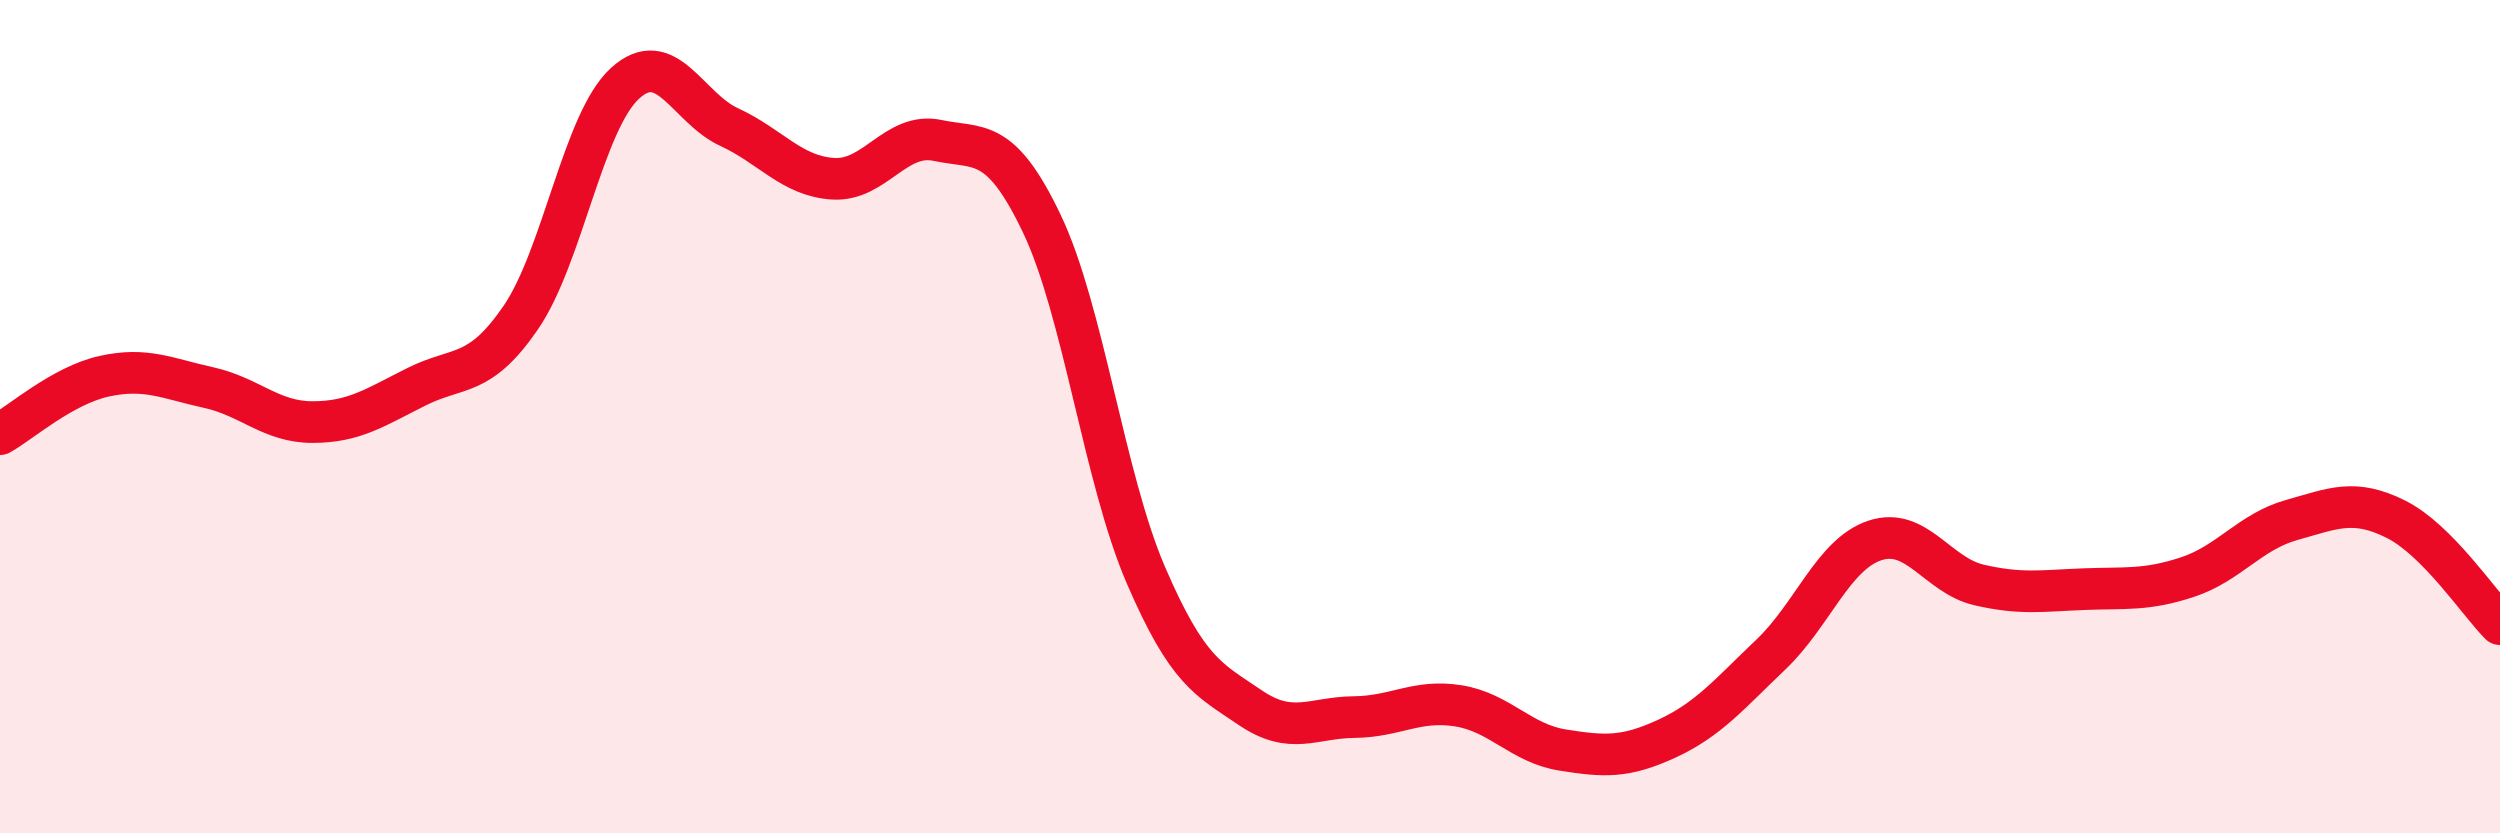
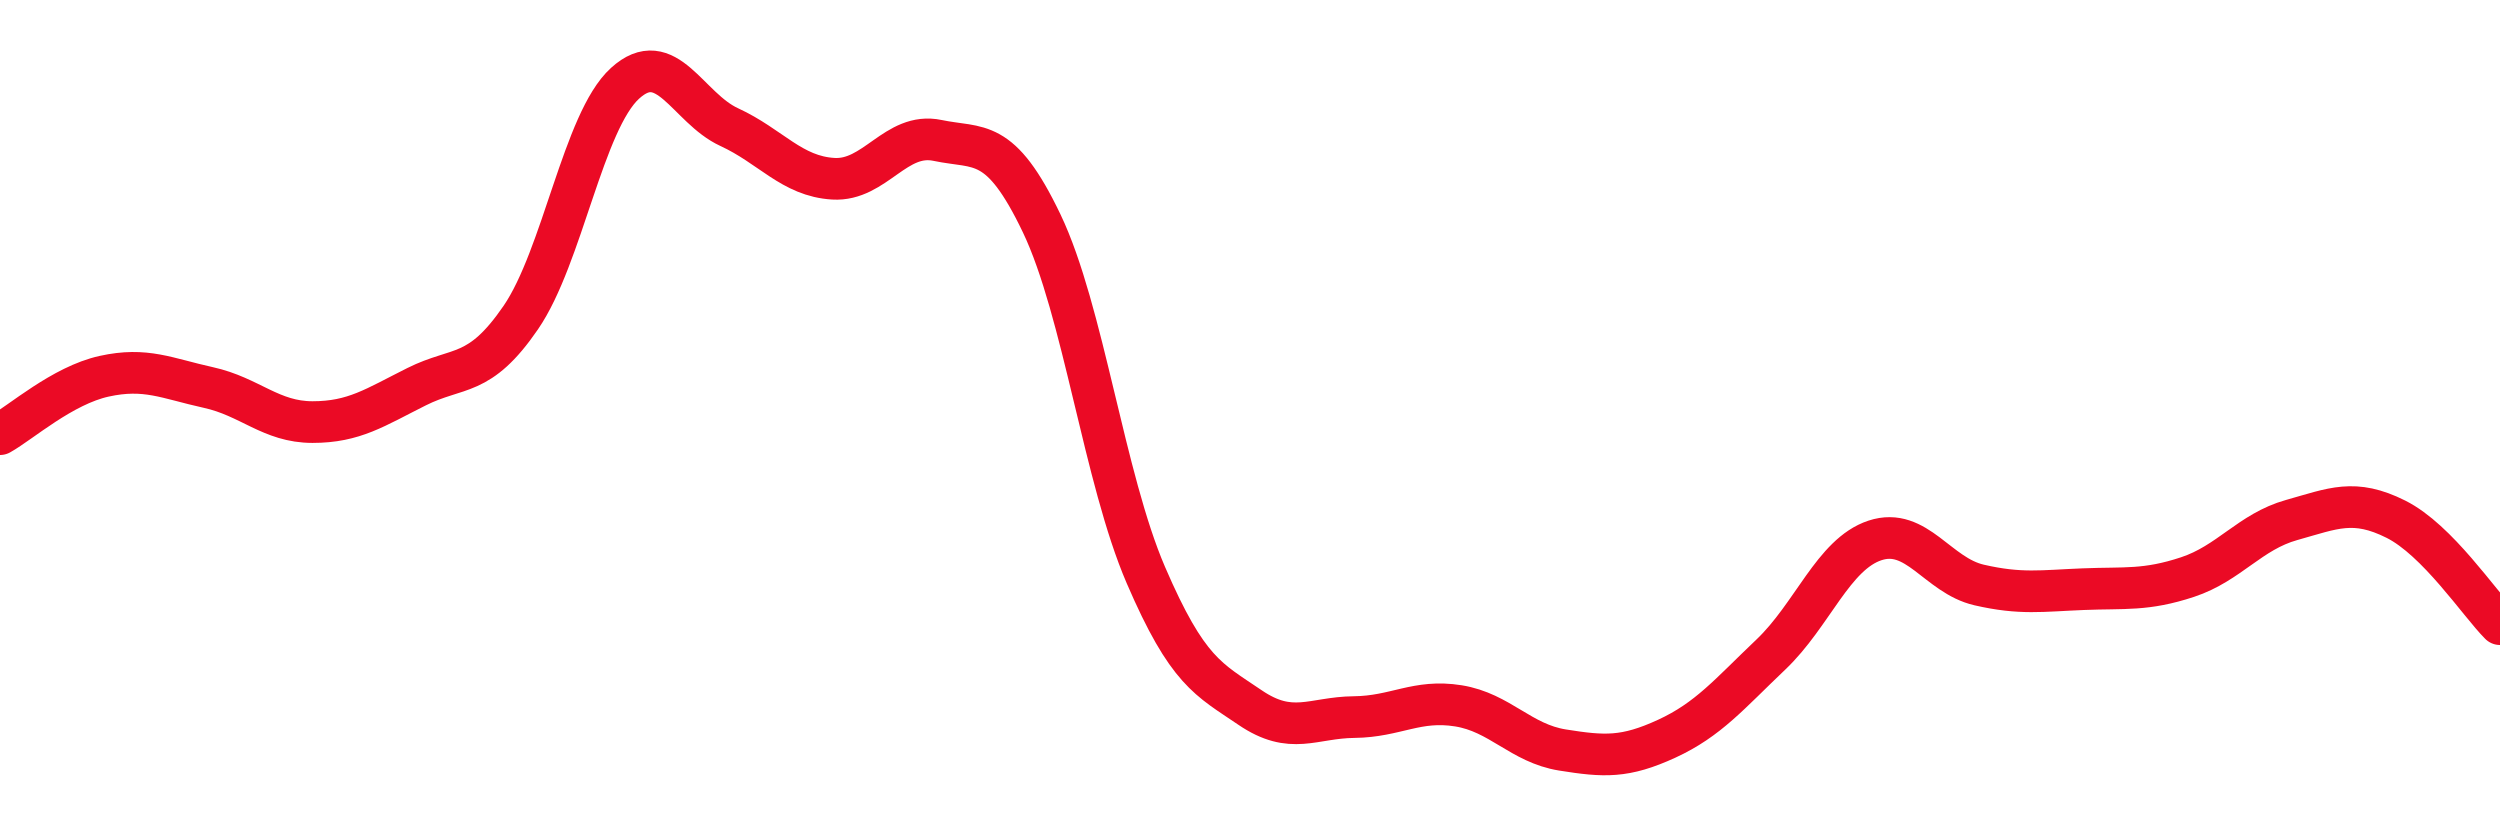
<svg xmlns="http://www.w3.org/2000/svg" width="60" height="20" viewBox="0 0 60 20">
-   <path d="M 0,10.42 C 0.5,10.14 1.5,9.25 2.5,9.03 C 3.5,8.81 4,9.08 5,9.3 C 6,9.52 6.5,10.13 7.5,10.13 C 8.5,10.13 9,9.78 10,9.28 C 11,8.78 11.5,9.08 12.5,7.62 C 13.5,6.16 14,2.91 15,2 C 16,1.09 16.5,2.59 17.5,3.05 C 18.5,3.51 19,4.23 20,4.29 C 21,4.35 21.5,3.16 22.5,3.37 C 23.5,3.58 24,3.27 25,5.36 C 26,7.45 26.5,11.48 27.5,13.8 C 28.5,16.12 29,16.3 30,16.98 C 31,17.66 31.5,17.22 32.5,17.21 C 33.5,17.2 34,16.78 35,16.94 C 36,17.1 36.5,17.84 37.5,18 C 38.5,18.16 39,18.19 40,17.73 C 41,17.27 41.5,16.66 42.5,15.71 C 43.5,14.76 44,13.3 45,12.97 C 46,12.64 46.5,13.81 47.5,14.04 C 48.5,14.27 49,14.18 50,14.14 C 51,14.1 51.5,14.18 52.5,13.85 C 53.5,13.52 54,12.76 55,12.48 C 56,12.2 56.5,11.96 57.5,12.46 C 58.5,12.96 59.5,14.48 60,14.98L60 20L0 20Z" fill="#EB0A25" opacity="0.1" stroke-linecap="round" stroke-linejoin="round" />
  <path d="M 0,10.42 C 0.5,10.14 1.5,9.25 2.5,9.03 C 3.5,8.81 4,9.08 5,9.3 C 6,9.52 6.5,10.13 7.5,10.13 C 8.5,10.13 9,9.78 10,9.28 C 11,8.78 11.5,9.08 12.5,7.62 C 13.5,6.16 14,2.91 15,2 C 16,1.09 16.5,2.59 17.5,3.05 C 18.5,3.51 19,4.23 20,4.29 C 21,4.35 21.5,3.16 22.5,3.37 C 23.5,3.58 24,3.27 25,5.36 C 26,7.45 26.5,11.48 27.5,13.8 C 28.5,16.12 29,16.3 30,16.98 C 31,17.66 31.5,17.22 32.5,17.21 C 33.5,17.2 34,16.78 35,16.94 C 36,17.1 36.5,17.84 37.5,18 C 38.5,18.16 39,18.19 40,17.73 C 41,17.27 41.5,16.66 42.5,15.71 C 43.5,14.76 44,13.3 45,12.97 C 46,12.64 46.5,13.81 47.5,14.04 C 48.5,14.27 49,14.18 50,14.14 C 51,14.1 51.5,14.18 52.5,13.85 C 53.5,13.52 54,12.76 55,12.48 C 56,12.2 56.5,11.96 57.5,12.46 C 58.5,12.96 59.5,14.48 60,14.98" stroke="#EB0A25" stroke-width="1" fill="none" stroke-linecap="round" stroke-linejoin="round" />
</svg>